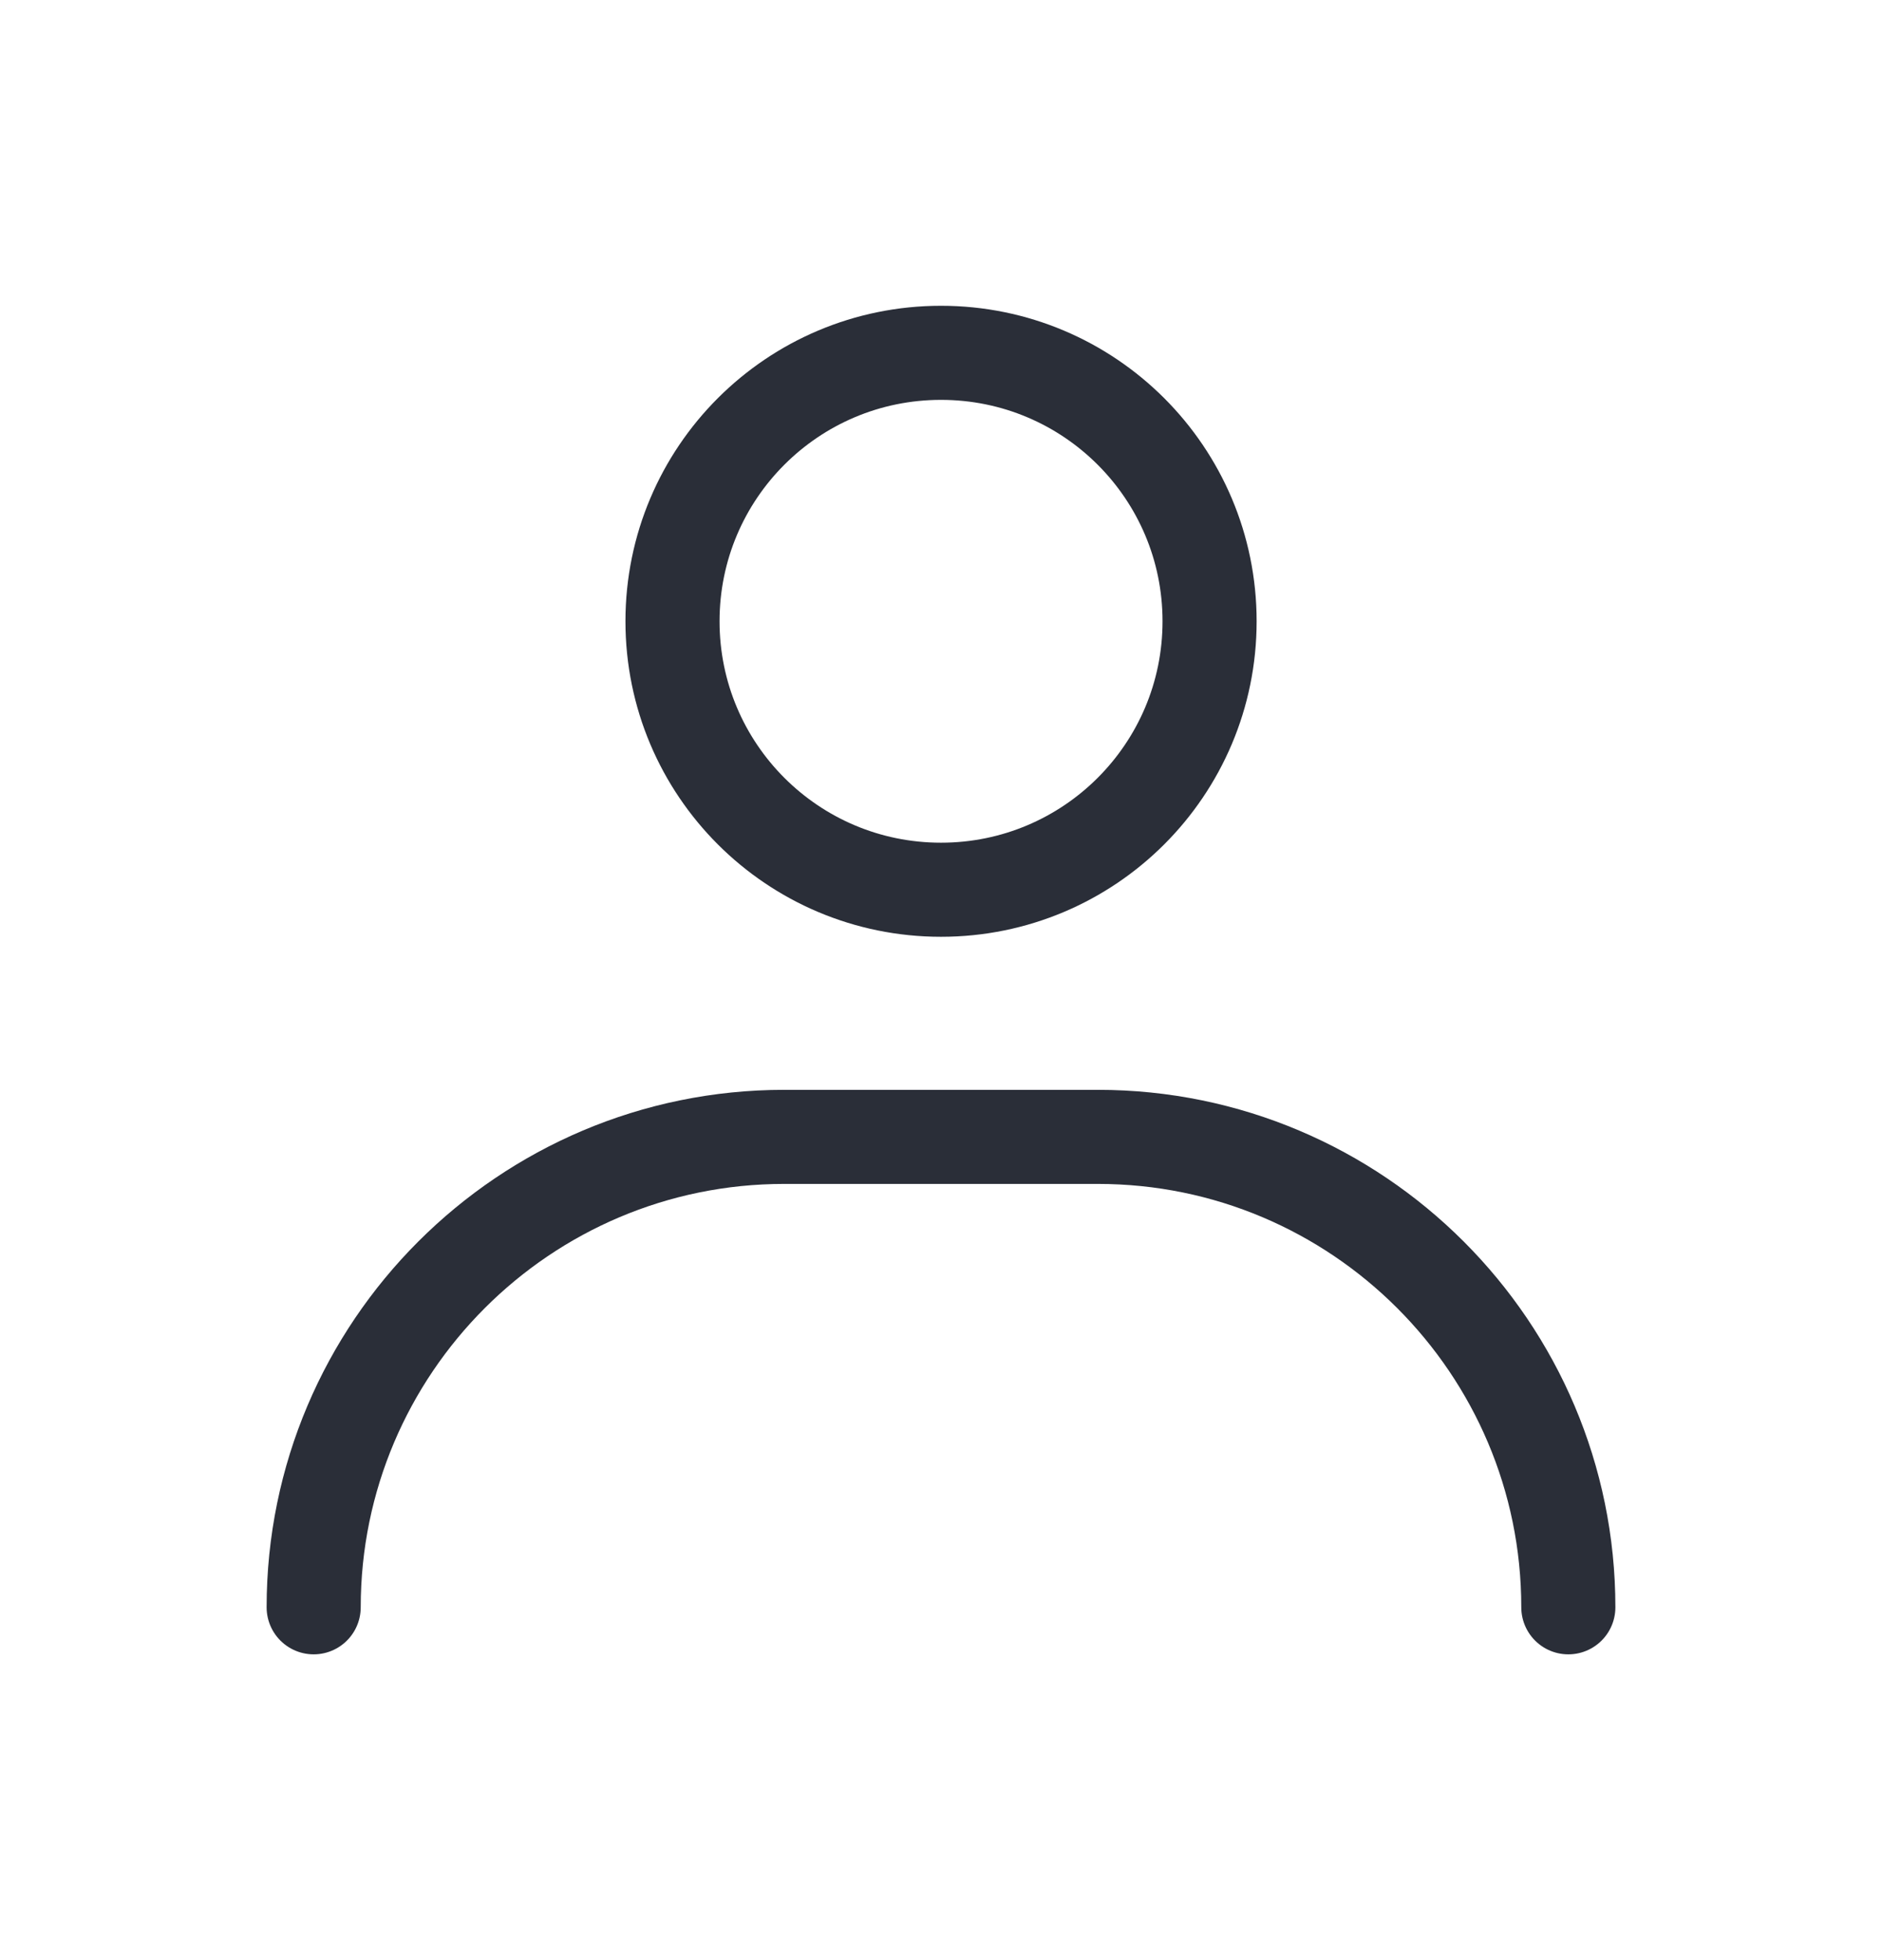
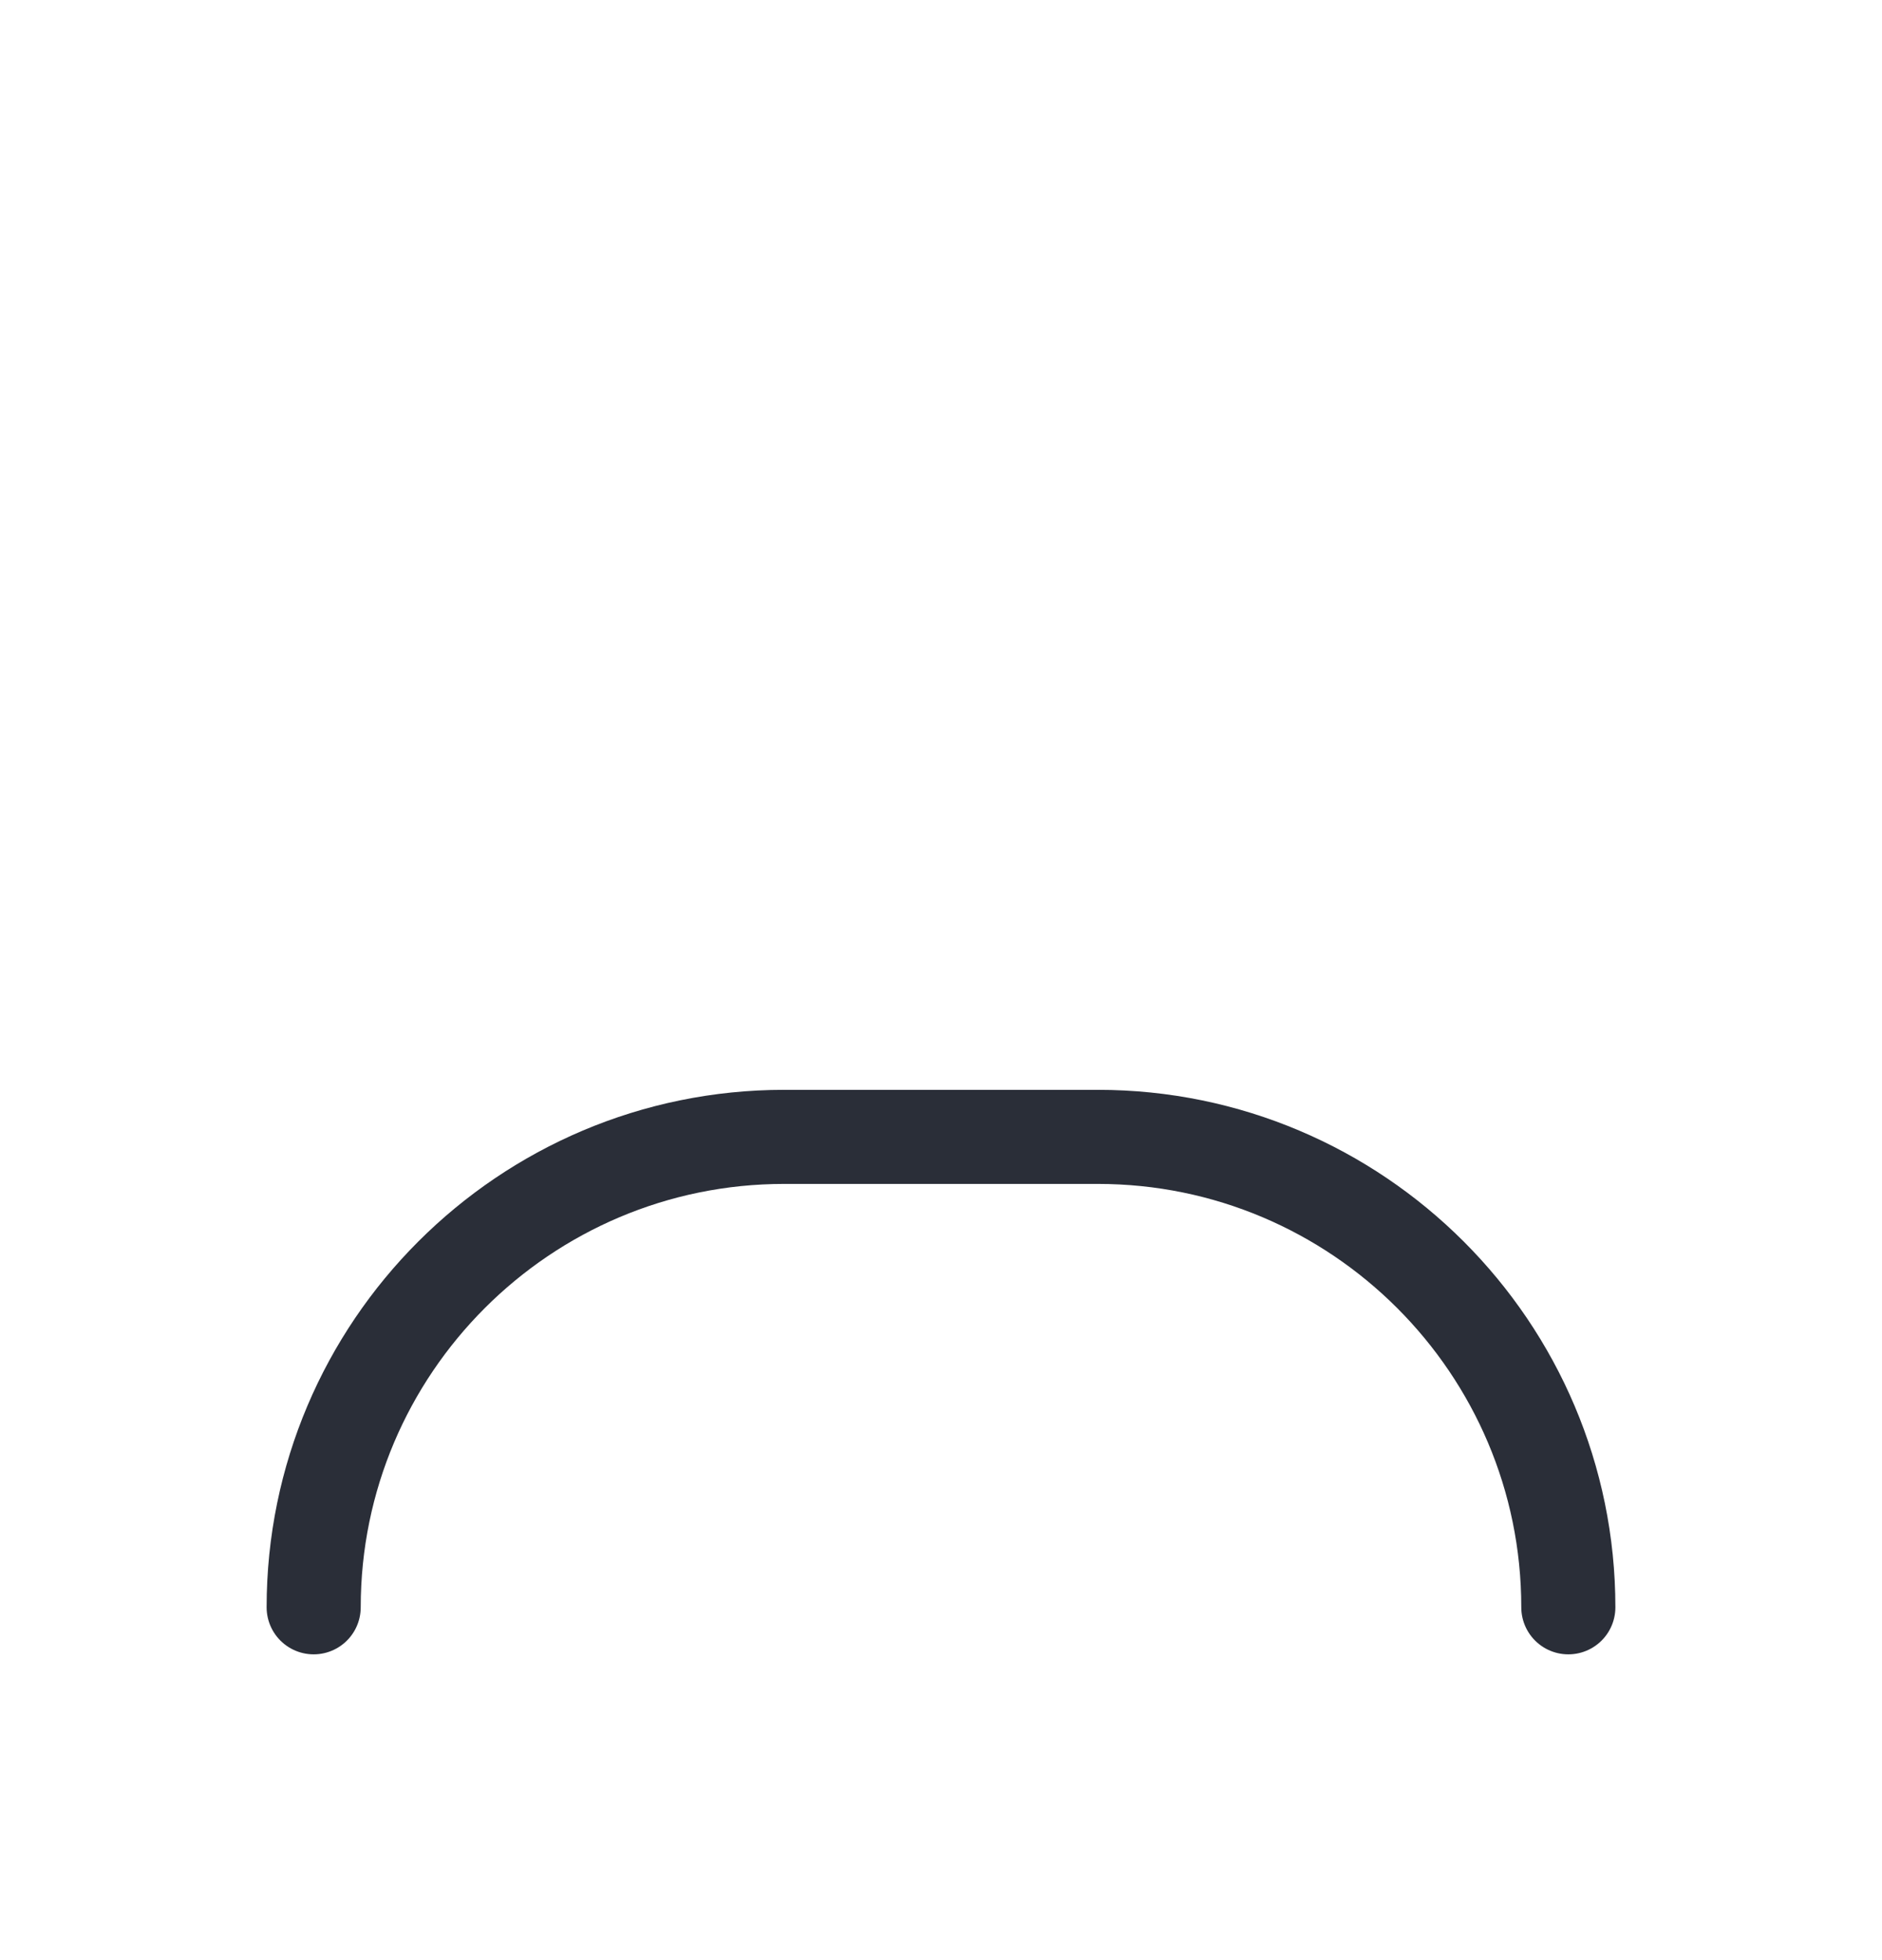
<svg xmlns="http://www.w3.org/2000/svg" width="24" height="25" viewBox="0 0 24 25" fill="none">
  <path d="M4 20.5C4 17.19 6.69 14.5 10 14.5H14C17.31 14.5 20 17.19 20 20.5" stroke="#2A2E38" stroke-width="1.2" stroke-linecap="round" stroke-linejoin="round" />
-   <path d="M12 11.348C10.108 11.348 8.576 9.816 8.576 7.924C8.576 6.032 10.108 4.5 12 4.5C13.892 4.5 15.425 6.032 15.425 7.924C15.425 9.816 13.892 11.348 12 11.348Z" stroke="#2A2E38" stroke-width="1.2" stroke-linecap="round" stroke-linejoin="round" />
</svg>